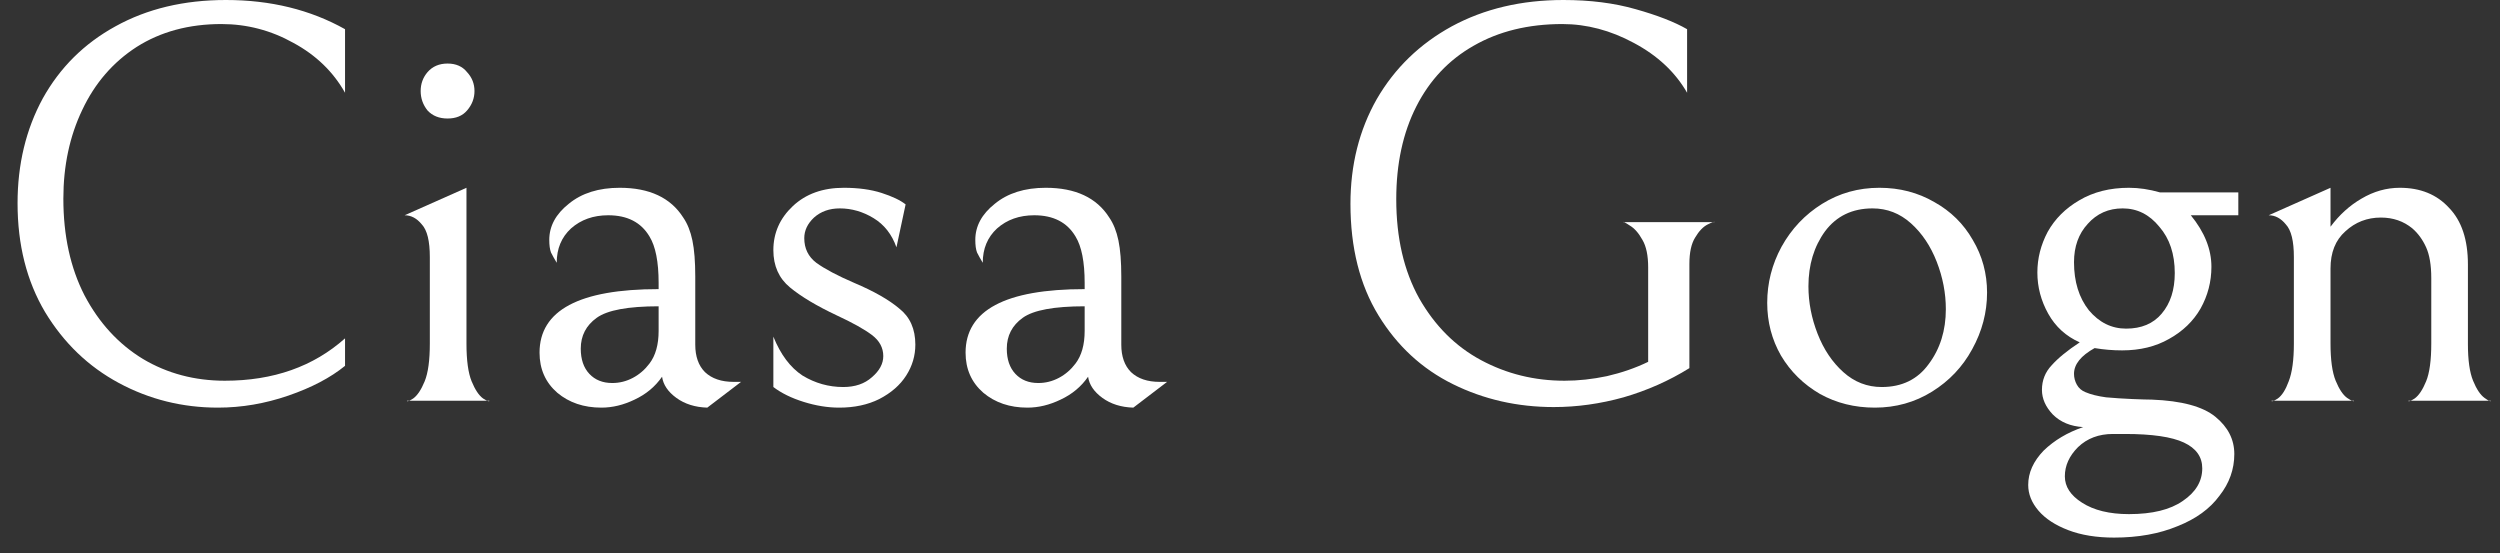
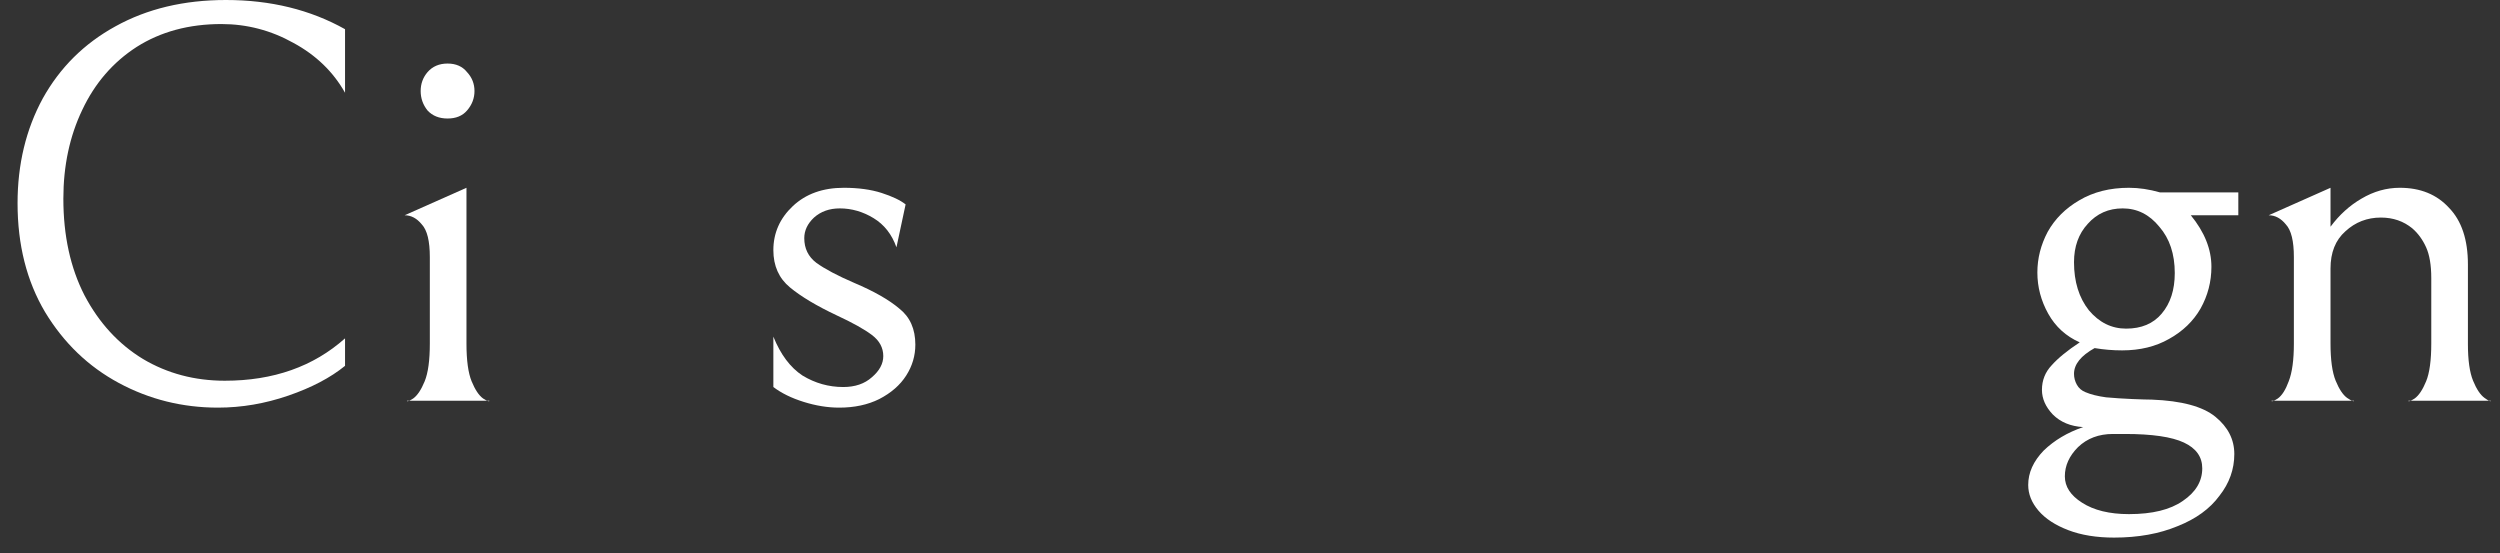
<svg xmlns="http://www.w3.org/2000/svg" width="131" height="29" viewBox="0 0 131 29" fill="none">
  <rect x="0" y="0" width="131" height="29" fill="#333333" stroke="none" />
  <path d="M18.08 19.17C17.32 19.79 16.33 20.31 15.11 20.73C13.89 21.15 12.66 21.36 11.42 21.36C9.56 21.36 7.83 20.93 6.23 20.07C4.63 19.21 3.34 17.97 2.36 16.35C1.4 14.73 0.92 12.83 0.92 10.65C0.92 8.61 1.36 6.78 2.24 5.16C3.14 3.54 4.41 2.28 6.05 1.38C7.71 0.46 9.64 0 11.84 0C14.18 0 16.26 0.51 18.08 1.53V4.86C17.46 3.76 16.56 2.89 15.38 2.25C14.2 1.59 12.94 1.26 11.6 1.26C9.9 1.26 8.42 1.66 7.16 2.46C5.92 3.26 4.97 4.36 4.31 5.76C3.65 7.14 3.32 8.69 3.32 10.41C3.32 12.35 3.69 14.04 4.43 15.48C5.19 16.92 6.21 18.03 7.49 18.81C8.77 19.57 10.2 19.95 11.78 19.95C14.32 19.95 16.42 19.21 18.08 17.73V19.17Z" fill="white" />
  <path d="M22.523 13.47C22.523 12.63 22.383 12.06 22.103 11.76C21.843 11.44 21.543 11.28 21.203 11.28L24.443 9.84V18C24.443 18.88 24.533 19.54 24.713 19.98C24.893 20.42 25.093 20.72 25.313 20.88C25.533 21.02 25.643 21.06 25.643 21H21.323C21.323 21.06 21.433 21.02 21.653 20.88C21.873 20.72 22.073 20.42 22.253 19.98C22.433 19.54 22.523 18.88 22.523 18V13.47ZM23.453 6.21C23.013 6.21 22.663 6.07 22.403 5.79C22.163 5.49 22.043 5.15 22.043 4.77C22.043 4.39 22.163 4.06 22.403 3.78C22.663 3.48 23.013 3.33 23.453 3.33C23.893 3.33 24.233 3.48 24.473 3.78C24.733 4.06 24.863 4.39 24.863 4.77C24.863 5.15 24.733 5.49 24.473 5.79C24.233 6.07 23.893 6.21 23.453 6.21Z" fill="white" />
-   <path d="M37.062 21.36C36.422 21.34 35.882 21.17 35.442 20.85C35.002 20.53 34.752 20.16 34.692 19.74C34.332 20.26 33.852 20.66 33.252 20.94C32.672 21.22 32.092 21.36 31.512 21.36C30.592 21.36 29.822 21.1 29.202 20.58C28.582 20.04 28.272 19.34 28.272 18.48C28.272 16.26 30.352 15.15 34.512 15.15V14.82C34.512 13.72 34.352 12.91 34.032 12.39C33.592 11.65 32.872 11.28 31.872 11.28C31.092 11.28 30.442 11.51 29.922 11.97C29.422 12.43 29.172 13.03 29.172 13.77C29.052 13.57 28.952 13.39 28.872 13.23C28.812 13.07 28.782 12.85 28.782 12.57C28.782 11.85 29.122 11.22 29.802 10.68C30.482 10.12 31.372 9.84 32.472 9.84C34.032 9.84 35.142 10.36 35.802 11.4C36.022 11.72 36.182 12.12 36.282 12.6C36.382 13.08 36.432 13.71 36.432 14.49V18.06C36.432 18.68 36.602 19.16 36.942 19.5C37.302 19.84 37.802 20.01 38.442 20.01H38.832L37.062 21.36ZM34.512 16.05C32.912 16.05 31.832 16.25 31.272 16.65C30.712 17.05 30.432 17.59 30.432 18.27C30.432 18.83 30.582 19.27 30.882 19.59C31.182 19.91 31.582 20.07 32.082 20.07C32.462 20.07 32.822 19.98 33.162 19.8C33.502 19.62 33.792 19.37 34.032 19.05C34.352 18.63 34.512 18.06 34.512 17.34V16.05Z" fill="white" />
  <path d="M43.974 21.36C43.374 21.36 42.754 21.26 42.114 21.06C41.474 20.86 40.944 20.6 40.524 20.28V17.64C40.904 18.58 41.414 19.26 42.054 19.68C42.714 20.08 43.424 20.28 44.184 20.28C44.804 20.28 45.304 20.11 45.684 19.77C46.084 19.43 46.284 19.06 46.284 18.66C46.284 18.22 46.084 17.85 45.684 17.55C45.284 17.25 44.674 16.91 43.854 16.53C42.794 16.03 41.974 15.54 41.394 15.06C40.814 14.58 40.524 13.93 40.524 13.11C40.524 12.21 40.864 11.44 41.544 10.8C42.224 10.16 43.114 9.84 44.214 9.84C44.974 9.84 45.634 9.93 46.194 10.11C46.754 10.29 47.174 10.49 47.454 10.71L46.974 12.96C46.734 12.28 46.334 11.77 45.774 11.43C45.214 11.09 44.624 10.92 44.004 10.92C43.464 10.92 43.014 11.08 42.654 11.4C42.314 11.72 42.144 12.08 42.144 12.48C42.144 13.02 42.354 13.45 42.774 13.77C43.214 14.09 43.874 14.44 44.754 14.82C45.794 15.26 46.584 15.71 47.124 16.17C47.684 16.61 47.964 17.24 47.964 18.06C47.964 18.64 47.804 19.18 47.484 19.68C47.164 20.18 46.694 20.59 46.074 20.91C45.474 21.21 44.774 21.36 43.974 21.36Z" fill="white" />
-   <path d="M59.386 21.36C58.746 21.34 58.206 21.17 57.766 20.85C57.326 20.53 57.076 20.16 57.016 19.74C56.656 20.26 56.176 20.66 55.576 20.94C54.996 21.22 54.416 21.36 53.836 21.36C52.916 21.36 52.146 21.1 51.526 20.58C50.906 20.04 50.596 19.34 50.596 18.48C50.596 16.26 52.676 15.15 56.836 15.15V14.82C56.836 13.72 56.676 12.91 56.356 12.39C55.916 11.65 55.196 11.28 54.196 11.28C53.416 11.28 52.766 11.51 52.246 11.97C51.746 12.43 51.496 13.03 51.496 13.77C51.376 13.57 51.276 13.39 51.196 13.23C51.136 13.07 51.106 12.85 51.106 12.57C51.106 11.85 51.446 11.22 52.126 10.68C52.806 10.12 53.696 9.84 54.796 9.84C56.356 9.84 57.466 10.36 58.126 11.4C58.346 11.72 58.506 12.12 58.606 12.6C58.706 13.08 58.756 13.71 58.756 14.49V18.06C58.756 18.68 58.926 19.16 59.266 19.5C59.626 19.84 60.126 20.01 60.766 20.01H61.156L59.386 21.36ZM56.836 16.05C55.236 16.05 54.156 16.25 53.596 16.65C53.036 17.05 52.756 17.59 52.756 18.27C52.756 18.83 52.906 19.27 53.206 19.59C53.506 19.91 53.906 20.07 54.406 20.07C54.786 20.07 55.146 19.98 55.486 19.8C55.826 19.62 56.116 19.37 56.356 19.05C56.676 18.63 56.836 18.06 56.836 17.34V16.05Z" fill="white" />
-   <path d="M81.414 21.33C79.514 21.33 77.754 20.93 76.134 20.13C74.514 19.33 73.214 18.13 72.234 16.53C71.254 14.93 70.764 12.98 70.764 10.68C70.764 8.64 71.224 6.81 72.144 5.19C73.084 3.57 74.394 2.3 76.074 1.38C77.774 0.46 79.724 0 81.924 0C83.324 0 84.584 0.16 85.704 0.48C86.844 0.8 87.744 1.15 88.404 1.53V4.86C87.784 3.78 86.854 2.91 85.614 2.25C84.394 1.59 83.144 1.26 81.864 1.26C80.084 1.26 78.534 1.64 77.214 2.4C75.914 3.14 74.914 4.2 74.214 5.58C73.514 6.96 73.164 8.58 73.164 10.44C73.164 12.46 73.564 14.19 74.364 15.63C75.184 17.07 76.264 18.15 77.604 18.87C78.944 19.59 80.404 19.95 81.984 19.95C82.704 19.95 83.444 19.87 84.204 19.71C84.984 19.53 85.704 19.28 86.364 18.96V14.01C86.364 13.39 86.264 12.91 86.064 12.57C85.864 12.21 85.644 11.96 85.404 11.82C85.164 11.66 85.044 11.6 85.044 11.64H89.844C89.844 11.6 89.724 11.64 89.484 11.76C89.244 11.88 89.024 12.11 88.824 12.45C88.624 12.77 88.524 13.23 88.524 13.83V19.29C87.464 19.95 86.314 20.46 85.074 20.82C83.854 21.16 82.634 21.33 81.414 21.33Z" fill="white" />
-   <path d="M92.602 15.87C92.602 14.83 92.852 13.85 93.352 12.93C93.872 11.99 94.582 11.24 95.482 10.68C96.382 10.12 97.382 9.84 98.482 9.84C99.542 9.84 100.502 10.09 101.362 10.59C102.222 11.07 102.892 11.73 103.372 12.57C103.872 13.41 104.122 14.33 104.122 15.33C104.122 16.37 103.862 17.36 103.342 18.3C102.842 19.22 102.142 19.96 101.242 20.52C100.342 21.08 99.342 21.36 98.242 21.36C97.182 21.36 96.222 21.12 95.362 20.64C94.502 20.14 93.822 19.47 93.322 18.63C92.842 17.79 92.602 16.87 92.602 15.87ZM101.962 16.2C101.962 15.36 101.802 14.53 101.482 13.71C101.162 12.89 100.712 12.22 100.132 11.7C99.552 11.18 98.882 10.92 98.122 10.92C97.062 10.92 96.232 11.32 95.632 12.12C95.052 12.92 94.762 13.88 94.762 15C94.762 15.84 94.922 16.67 95.242 17.49C95.562 18.31 96.012 18.98 96.592 19.5C97.172 20.02 97.842 20.28 98.602 20.28C99.662 20.28 100.482 19.88 101.062 19.08C101.662 18.28 101.962 17.32 101.962 16.2Z" fill="white" />
  <path d="M117.288 10.08V11.28H114.798C115.518 12.16 115.878 13.06 115.878 13.98C115.878 14.76 115.688 15.49 115.308 16.17C114.928 16.83 114.378 17.36 113.658 17.76C112.958 18.16 112.138 18.36 111.198 18.36C110.718 18.36 110.238 18.32 109.758 18.24C109.038 18.64 108.678 19.09 108.678 19.59C108.678 19.79 108.728 19.98 108.828 20.16C108.928 20.34 109.078 20.47 109.278 20.55C109.558 20.67 109.918 20.76 110.358 20.82C110.798 20.86 111.258 20.89 111.738 20.91C112.218 20.93 112.558 20.94 112.758 20.94C114.318 21 115.428 21.3 116.088 21.84C116.748 22.38 117.078 23.03 117.078 23.79C117.078 24.59 116.818 25.32 116.298 25.98C115.798 26.66 115.068 27.19 114.108 27.57C113.148 27.97 112.038 28.17 110.778 28.17C109.858 28.17 109.058 28.04 108.378 27.78C107.698 27.52 107.178 27.18 106.818 26.76C106.458 26.34 106.278 25.89 106.278 25.41C106.278 24.77 106.548 24.17 107.088 23.61C107.648 23.07 108.338 22.66 109.158 22.38C108.498 22.34 107.968 22.12 107.568 21.72C107.188 21.32 106.998 20.89 106.998 20.43C106.998 19.93 107.168 19.5 107.508 19.14C107.848 18.76 108.338 18.36 108.978 17.94C108.258 17.62 107.708 17.12 107.328 16.44C106.948 15.76 106.758 15.04 106.758 14.28C106.758 13.54 106.938 12.83 107.298 12.15C107.678 11.47 108.228 10.92 108.948 10.5C109.688 10.06 110.558 9.84 111.558 9.84C112.078 9.84 112.618 9.92 113.178 10.08H117.288ZM111.228 10.92C110.488 10.92 109.878 11.19 109.398 11.73C108.918 12.25 108.678 12.92 108.678 13.74C108.678 14.76 108.938 15.6 109.458 16.26C109.998 16.9 110.648 17.22 111.408 17.22C112.208 17.22 112.828 16.96 113.268 16.44C113.728 15.9 113.958 15.19 113.958 14.31C113.958 13.31 113.688 12.5 113.148 11.88C112.628 11.24 111.988 10.92 111.228 10.92ZM110.718 22.74C109.978 22.74 109.368 22.97 108.888 23.43C108.428 23.89 108.198 24.4 108.198 24.96C108.198 25.5 108.498 25.96 109.098 26.34C109.718 26.74 110.538 26.94 111.558 26.94C112.778 26.94 113.718 26.71 114.378 26.25C115.058 25.79 115.398 25.22 115.398 24.54C115.398 23.94 115.078 23.49 114.438 23.19C113.798 22.89 112.768 22.74 111.348 22.74H110.718Z" fill="white" />
  <path d="M122.119 11.88C122.579 11.26 123.119 10.77 123.739 10.41C124.379 10.03 125.049 9.84 125.749 9.84C126.829 9.84 127.689 10.19 128.329 10.89C128.989 11.57 129.319 12.56 129.319 13.86V18.03C129.319 18.87 129.409 19.51 129.589 19.95C129.769 20.39 129.969 20.69 130.189 20.85C130.409 21.01 130.519 21.06 130.519 21H126.199C126.199 21.06 126.309 21.02 126.529 20.88C126.749 20.72 126.949 20.42 127.129 19.98C127.309 19.54 127.399 18.88 127.399 18V14.58C127.399 13.9 127.309 13.36 127.129 12.96C126.949 12.56 126.709 12.23 126.409 11.97C125.949 11.59 125.399 11.4 124.759 11.4C124.039 11.4 123.419 11.64 122.899 12.12C122.379 12.58 122.119 13.23 122.119 14.07V18C122.119 18.86 122.209 19.51 122.389 19.95C122.569 20.39 122.769 20.69 122.989 20.85C123.229 21.01 123.349 21.06 123.349 21H119.029C119.029 21.06 119.139 21.02 119.359 20.88C119.579 20.72 119.769 20.42 119.929 19.98C120.109 19.52 120.199 18.86 120.199 18V13.47C120.199 12.63 120.059 12.06 119.779 11.76C119.519 11.44 119.219 11.28 118.879 11.28L122.119 9.84V11.88Z" fill="white" />
</svg>